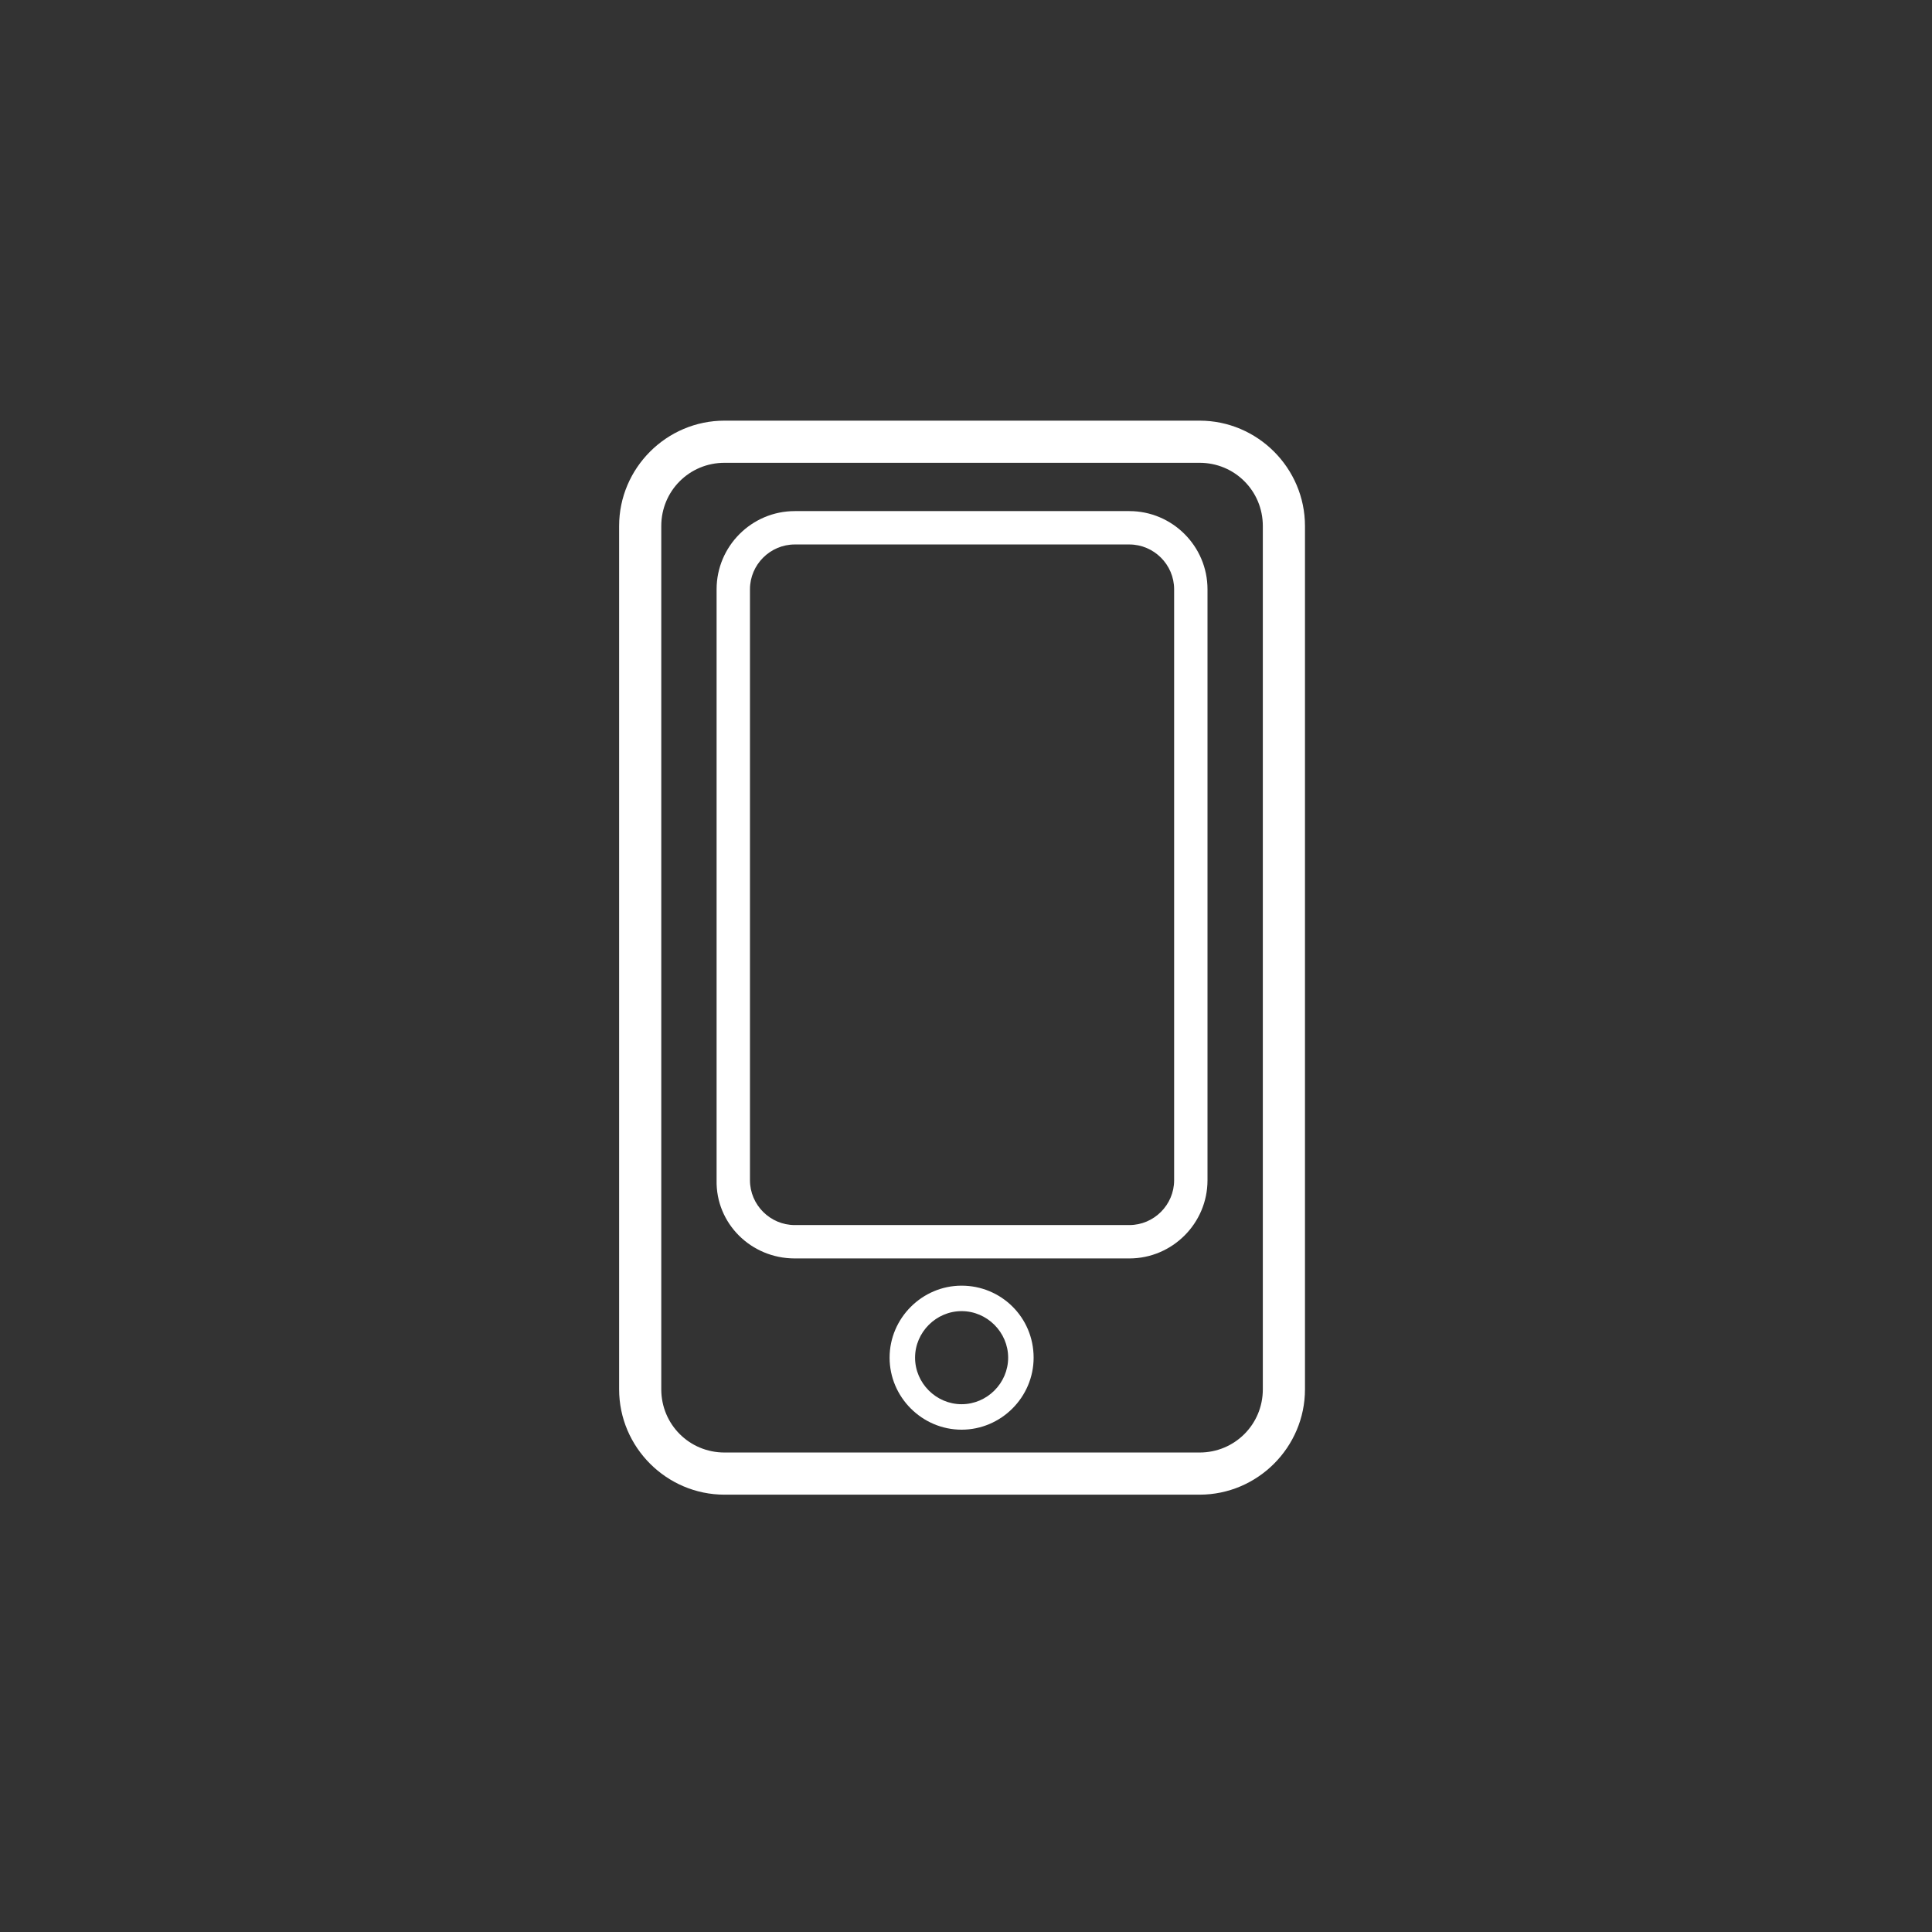
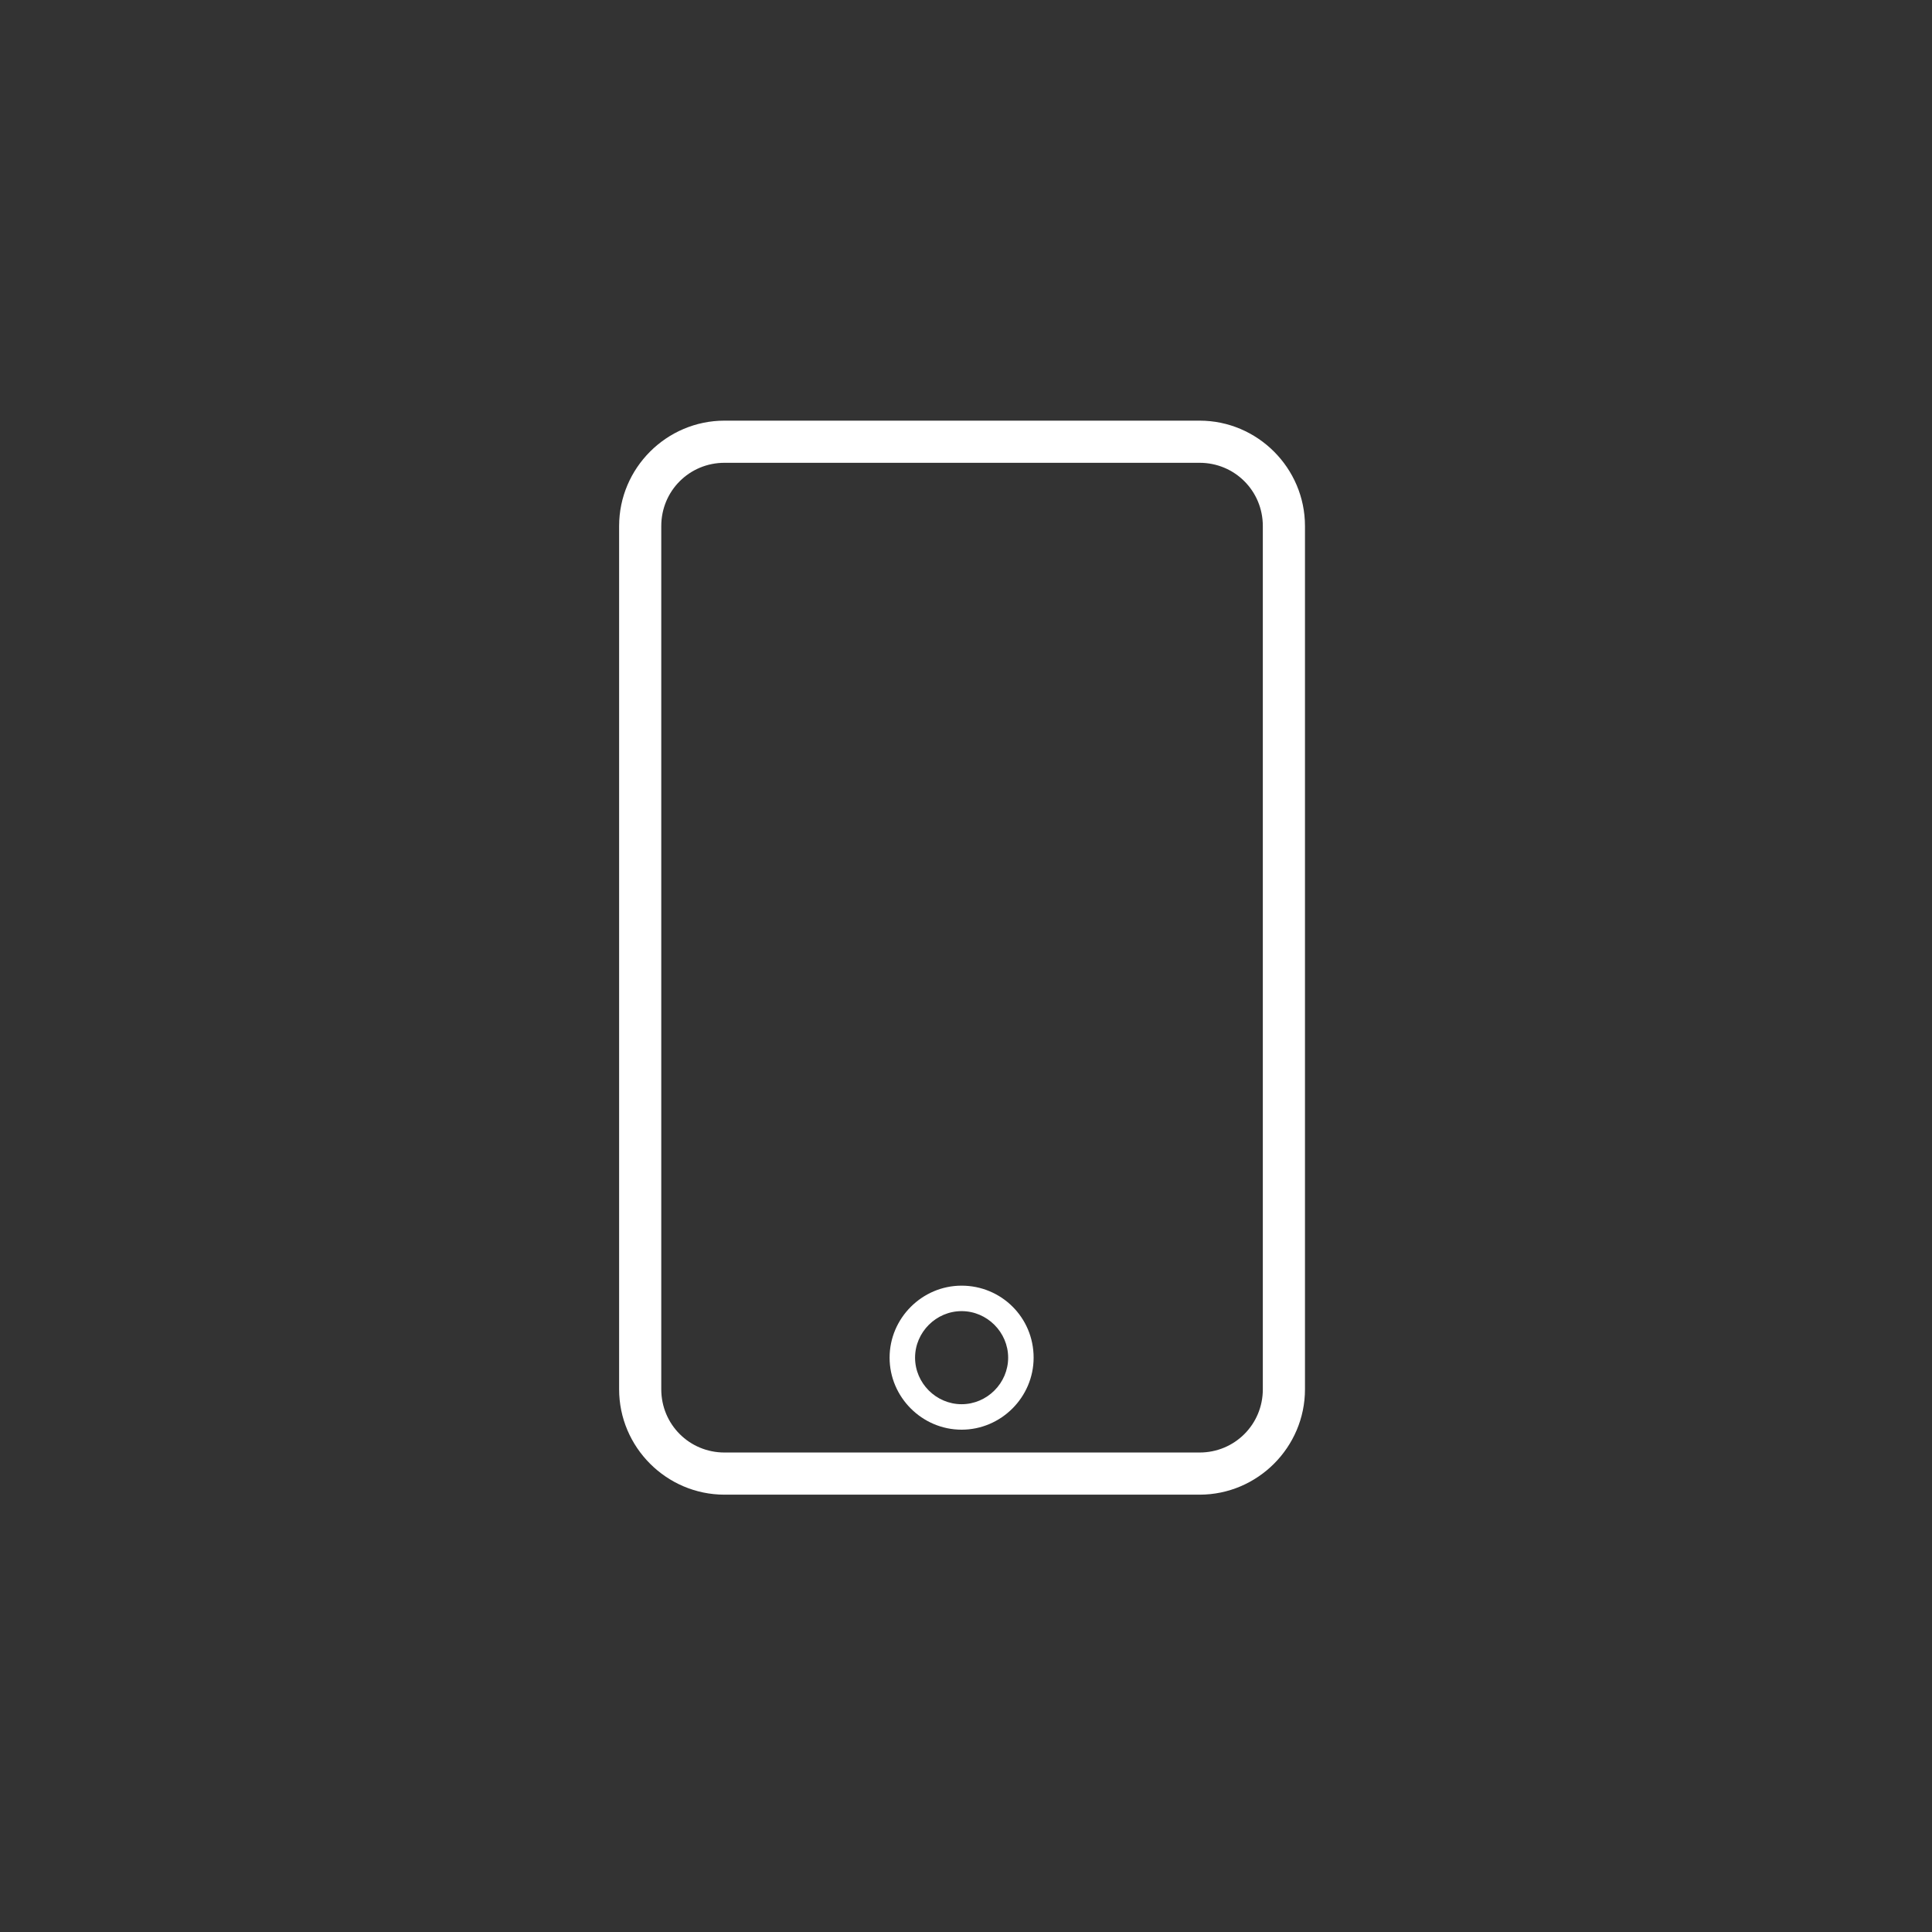
<svg xmlns="http://www.w3.org/2000/svg" version="1.1" id="Layer_2" x="0px" y="0px" viewBox="0 0 220 220" style="enable-background:new 0 0 220 220;" xml:space="preserve">
  <rect x="0" y="0" width="220" height="220" fill="#333333" stroke="none" />
  <style type="text/css">
	.st0{fill:#FFFFFF;}
</style>
  <g id="XMLID_1080_">
    <path id="XMLID_1087_" class="st0" d="M70.5,59.9v98.3c0,6.6,5.4,12,12,12h54.1c6.6,0,12-5.4,12-12V59.9c0-6.6-5.4-12-12-12H82.5   C75.9,47.9,70.5,53.3,70.5,59.9z M82.5,52.7h54.1c4,0,7.2,3.2,7.2,7.2v98.3c0,4-3.2,7.2-7.2,7.2H82.5c-4,0-7.2-3.2-7.2-7.2V59.9   C75.3,55.9,78.5,52.7,82.5,52.7z" />
-     <path id="XMLID_1084_" class="st0" d="M90.5,143.3h38.1c4.9,0,8.9-4,8.9-8.9V67.1c0-4.9-4-8.9-8.9-8.9H90.5c-4.9,0-8.9,4-8.9,8.9   v67.3C81.5,139.3,85.5,143.3,90.5,143.3z M85.4,67.1c0-2.8,2.3-5.1,5.1-5.1h38.1c2.8,0,5.1,2.3,5.1,5.1v67.3c0,2.8-2.3,5.1-5.1,5.1   H90.5c-2.8,0-5.1-2.3-5.1-5.1V67.1z" />
    <path id="XMLID_1081_" class="st0" d="M109.5,146.4c-4.5,0-8.2,3.7-8.2,8.2c0,4.5,3.7,8.2,8.2,8.2c4.5,0,8.2-3.7,8.2-8.2   C117.7,150,114,146.4,109.5,146.4z M109.5,159.9c-2.9,0-5.3-2.4-5.3-5.3c0-2.9,2.4-5.3,5.3-5.3c2.9,0,5.3,2.4,5.3,5.3   C114.8,157.5,112.4,159.9,109.5,159.9z" />
  </g>
</svg>